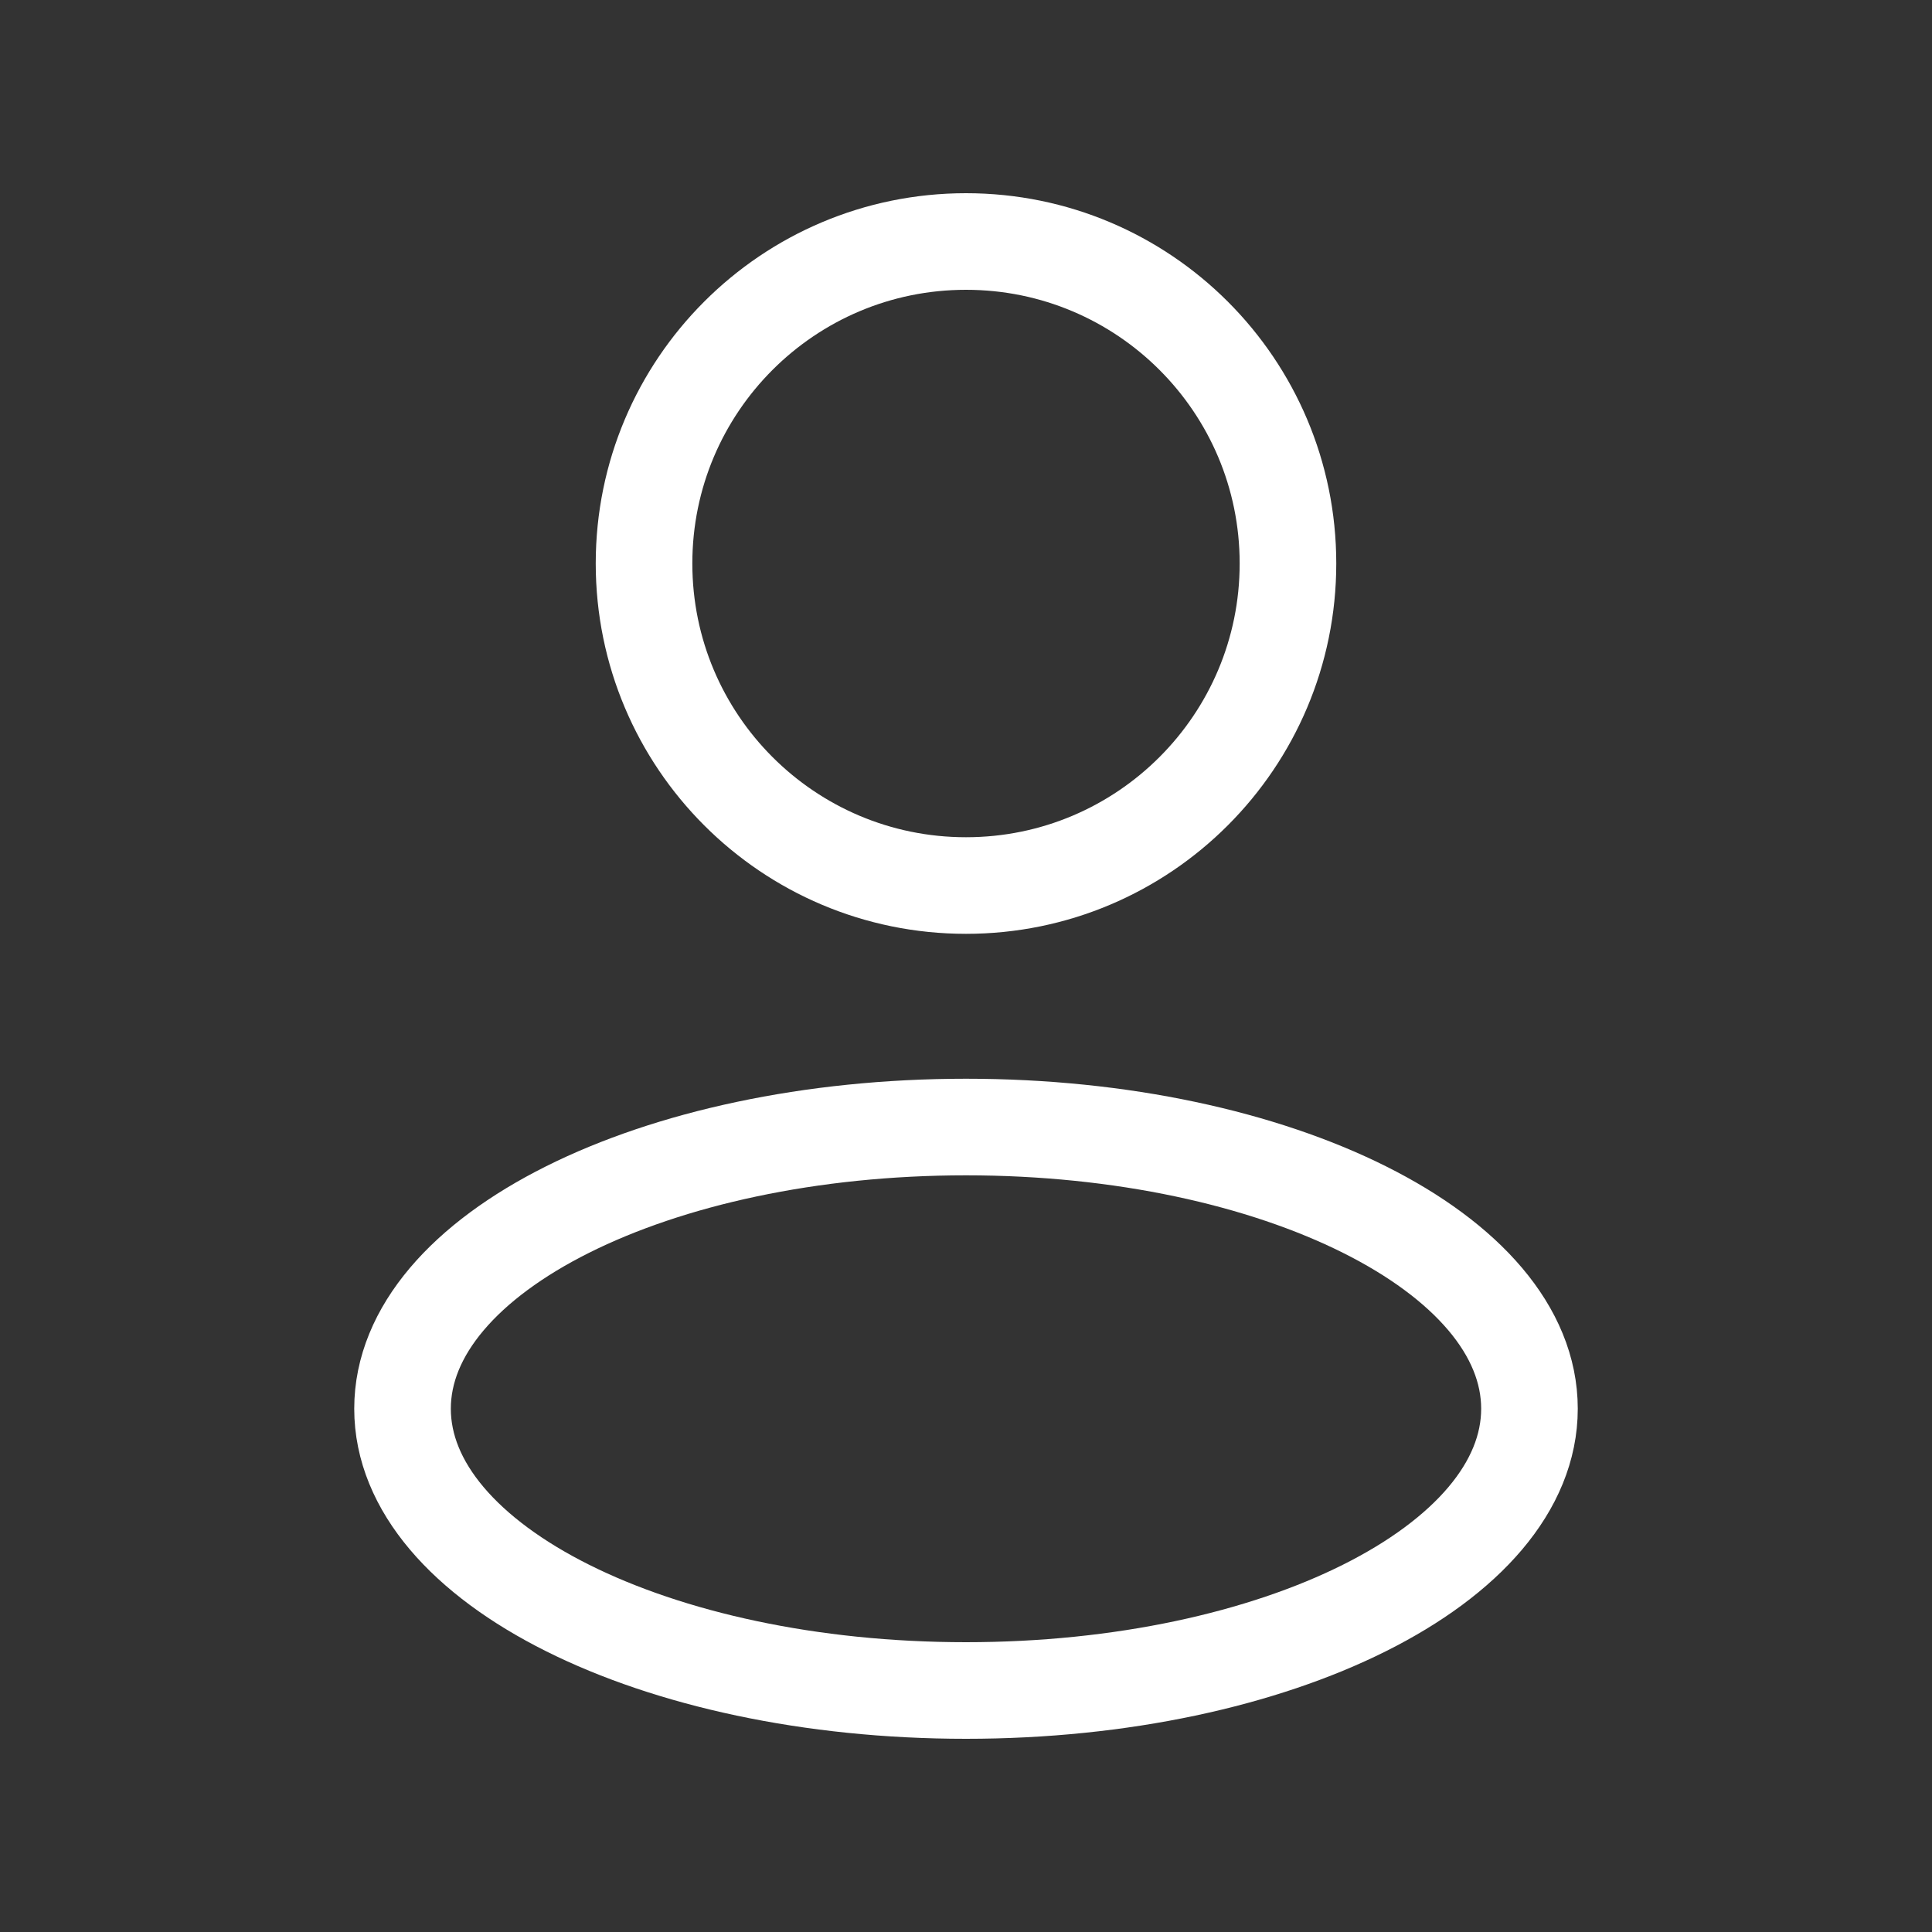
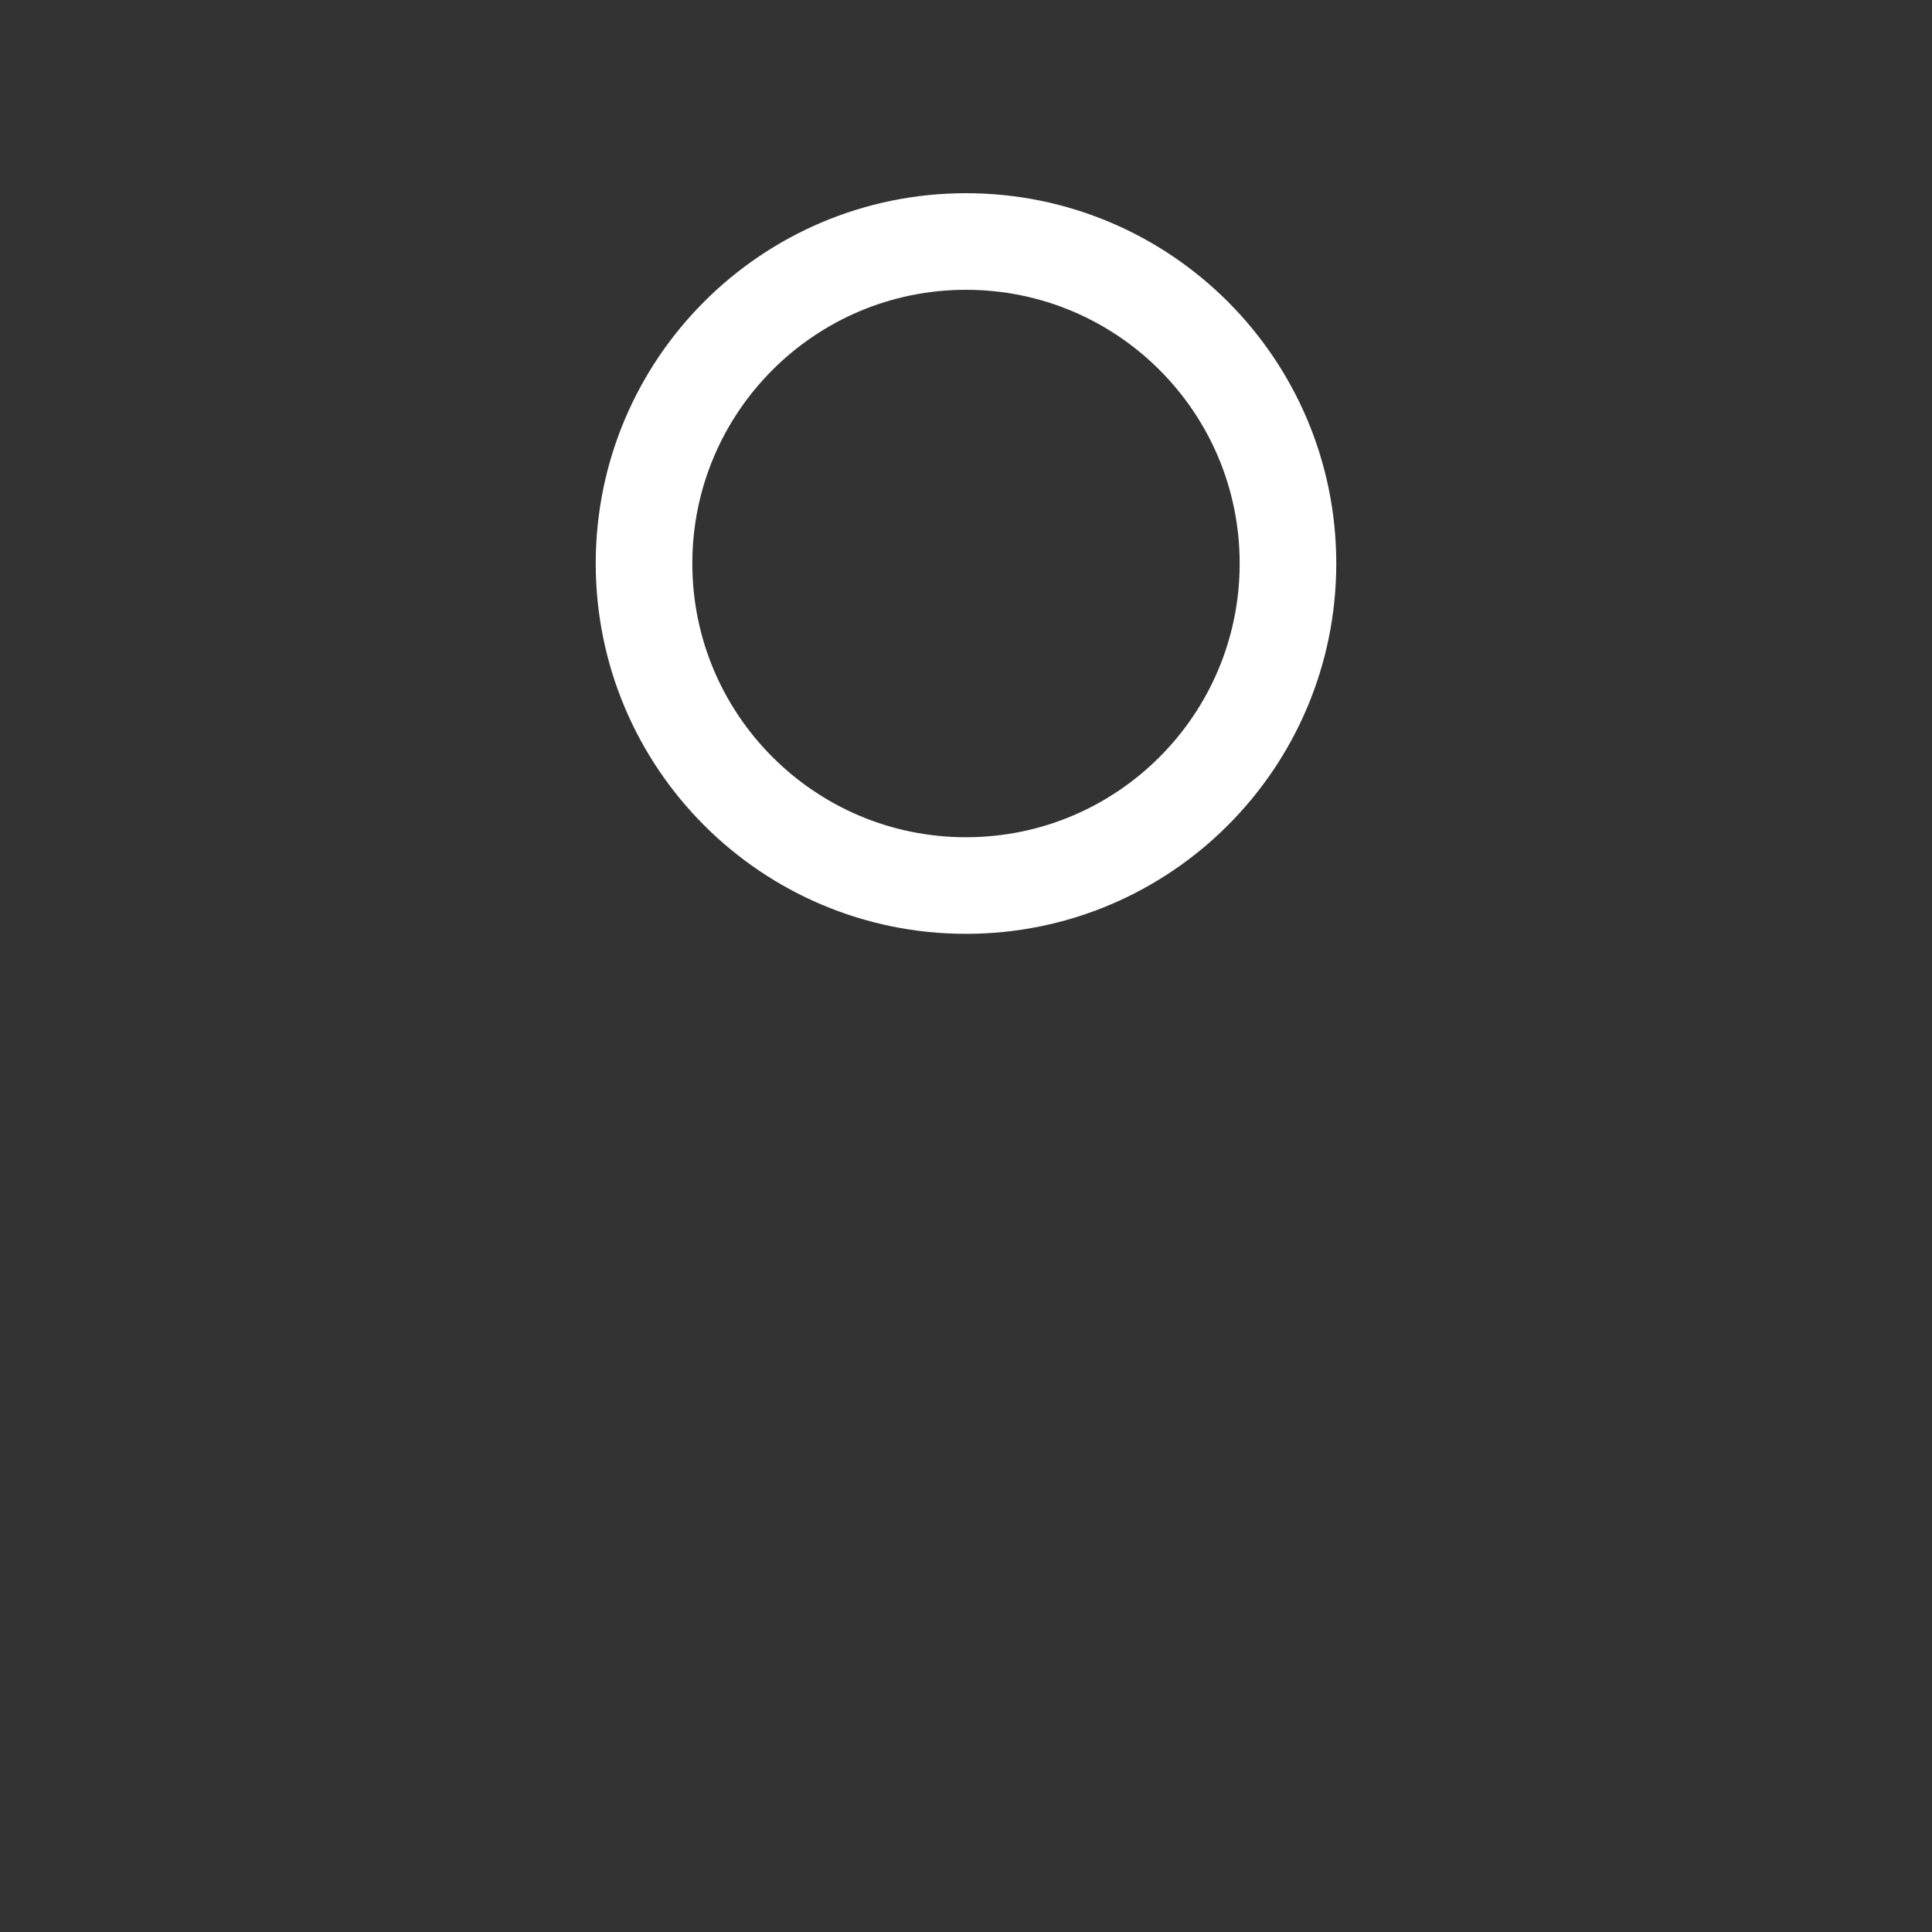
<svg xmlns="http://www.w3.org/2000/svg" width="20" height="20" viewBox="0 0 20 20" fill="none">
  <rect x="0" y="0" width="20" height="20" fill="#333333" stroke="none" />
-   <path d="M10 17.5C13.222 17.5 15.833 16.194 15.833 14.583C15.833 12.973 13.222 11.667 10 11.667C6.778 11.667 4.167 12.973 4.167 14.583C4.167 16.194 6.778 17.5 10 17.5Z" stroke="white" stroke-linejoin="round" />
  <path d="M10 9.167C11.841 9.167 13.333 7.674 13.333 5.833C13.333 3.992 11.841 2.5 10 2.5C8.159 2.5 6.667 3.992 6.667 5.833C6.667 7.674 8.159 9.167 10 9.167Z" stroke="white" stroke-linejoin="round" />
</svg>